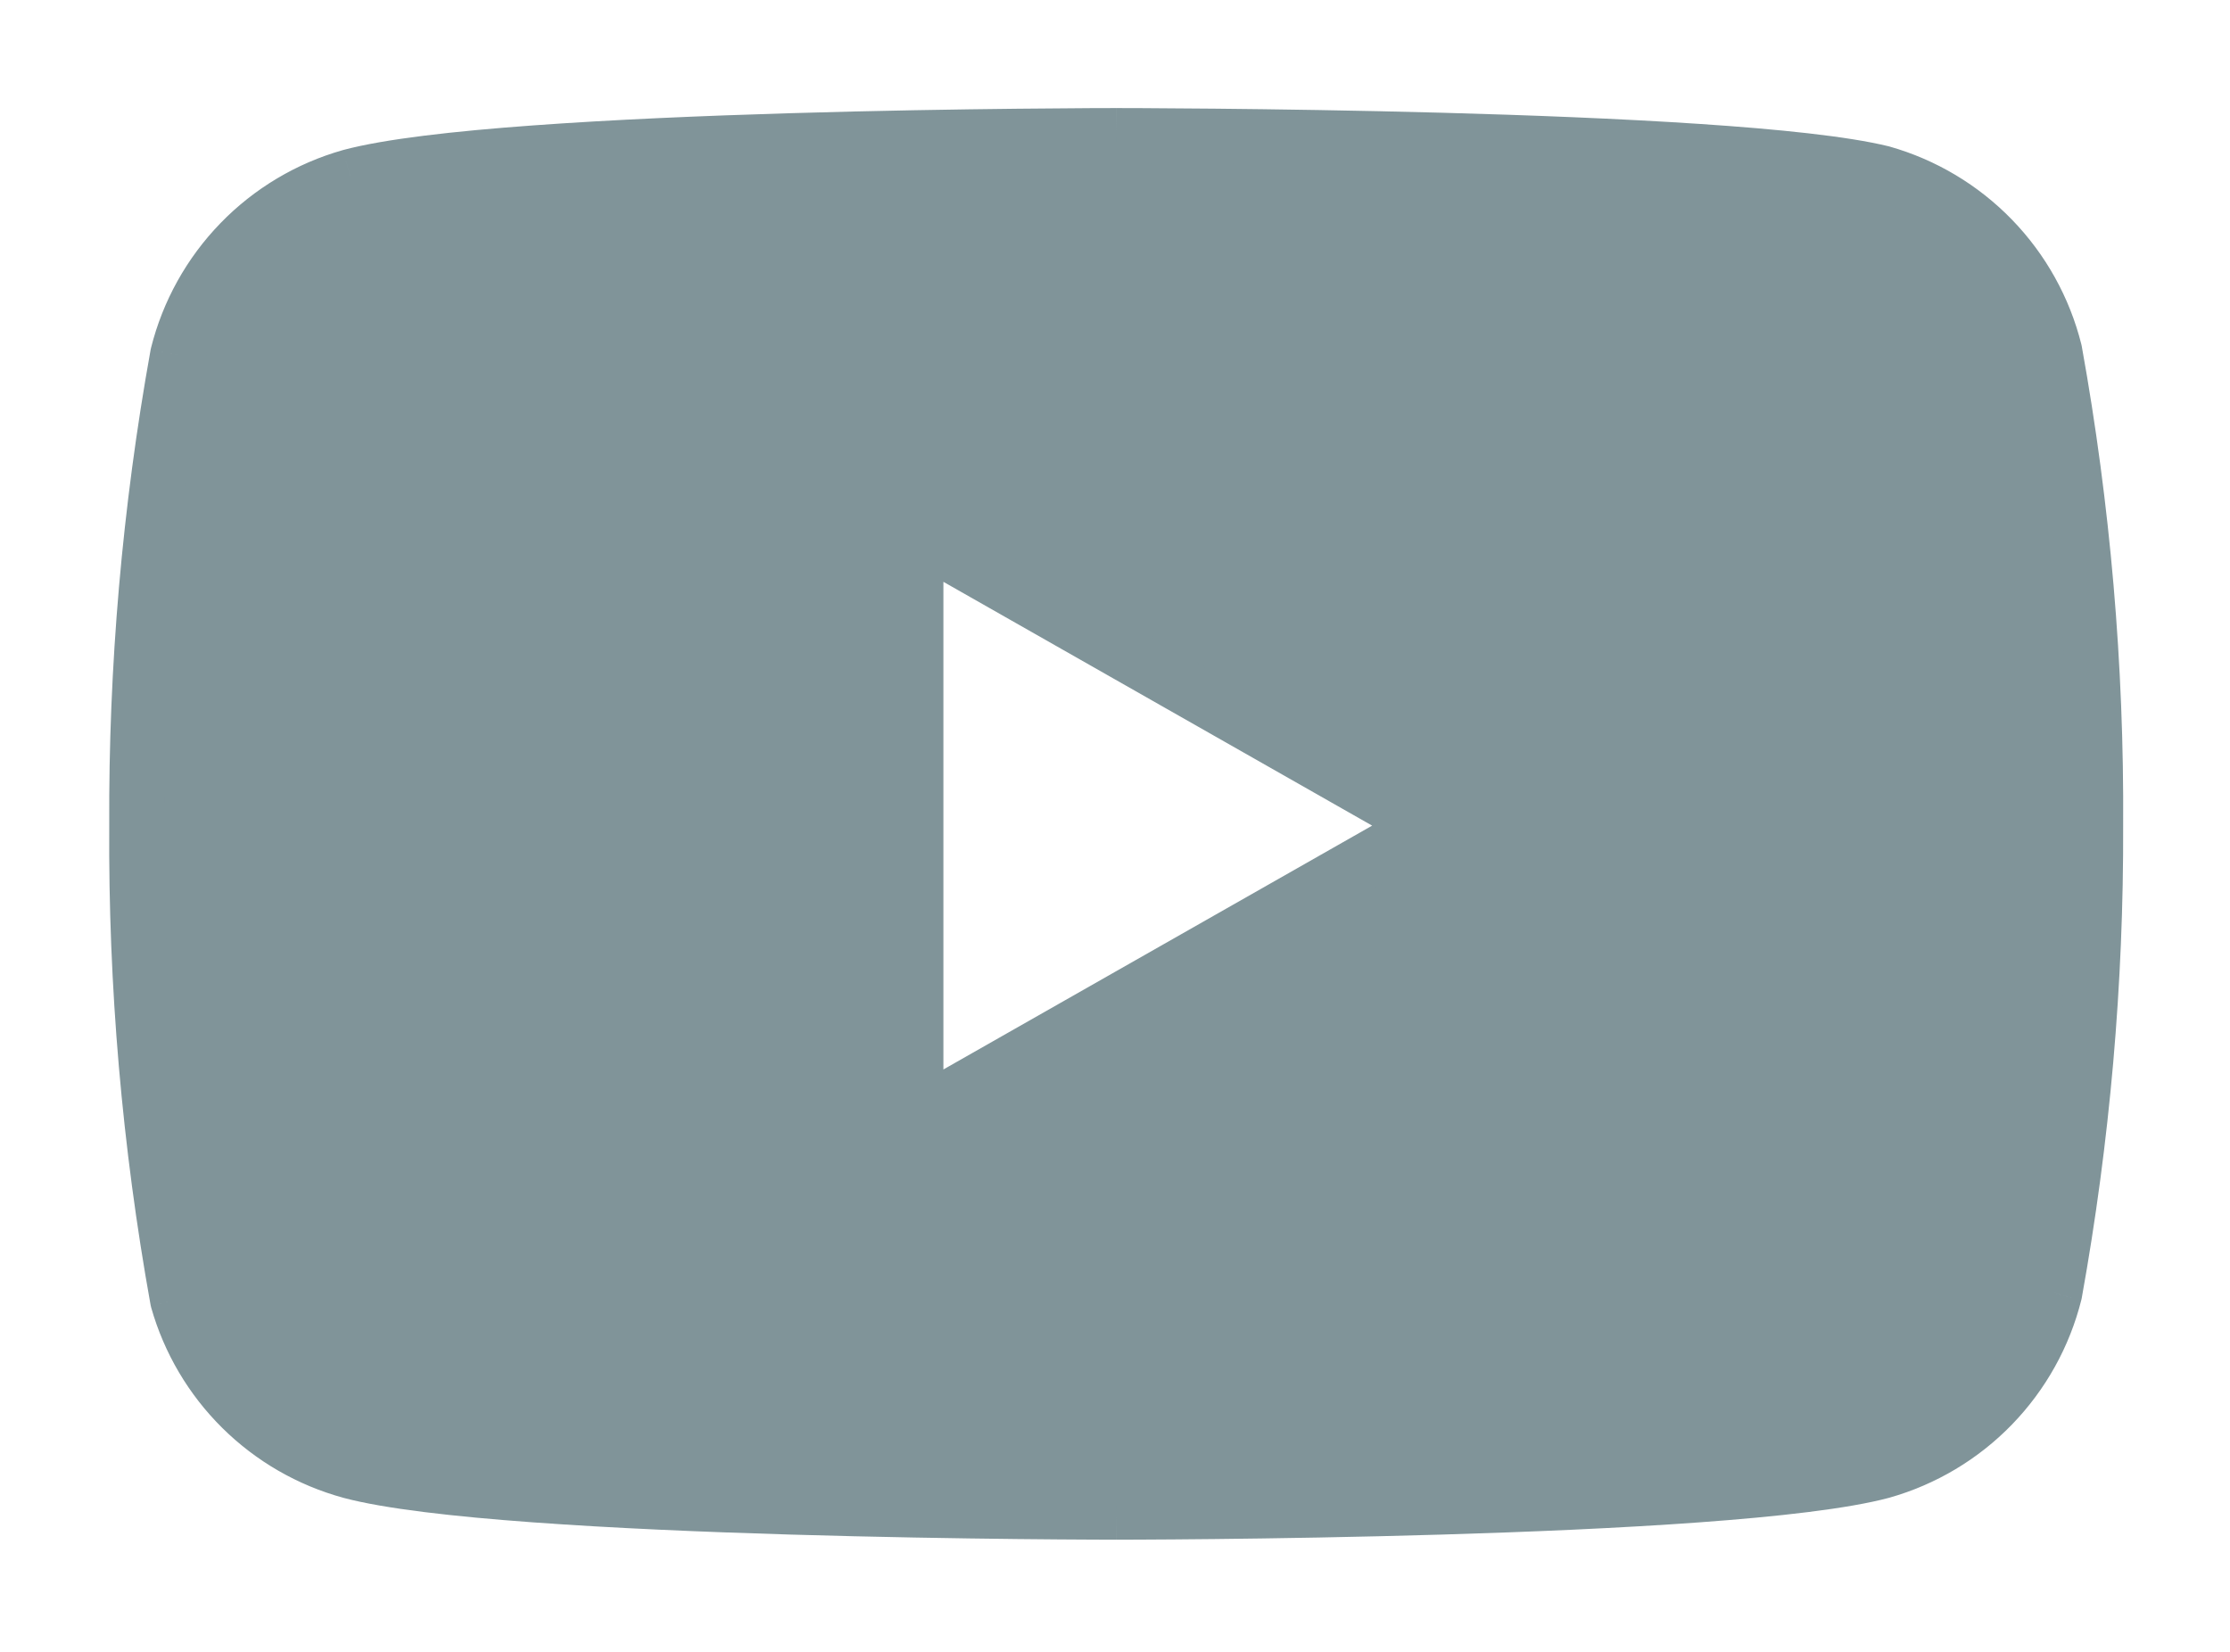
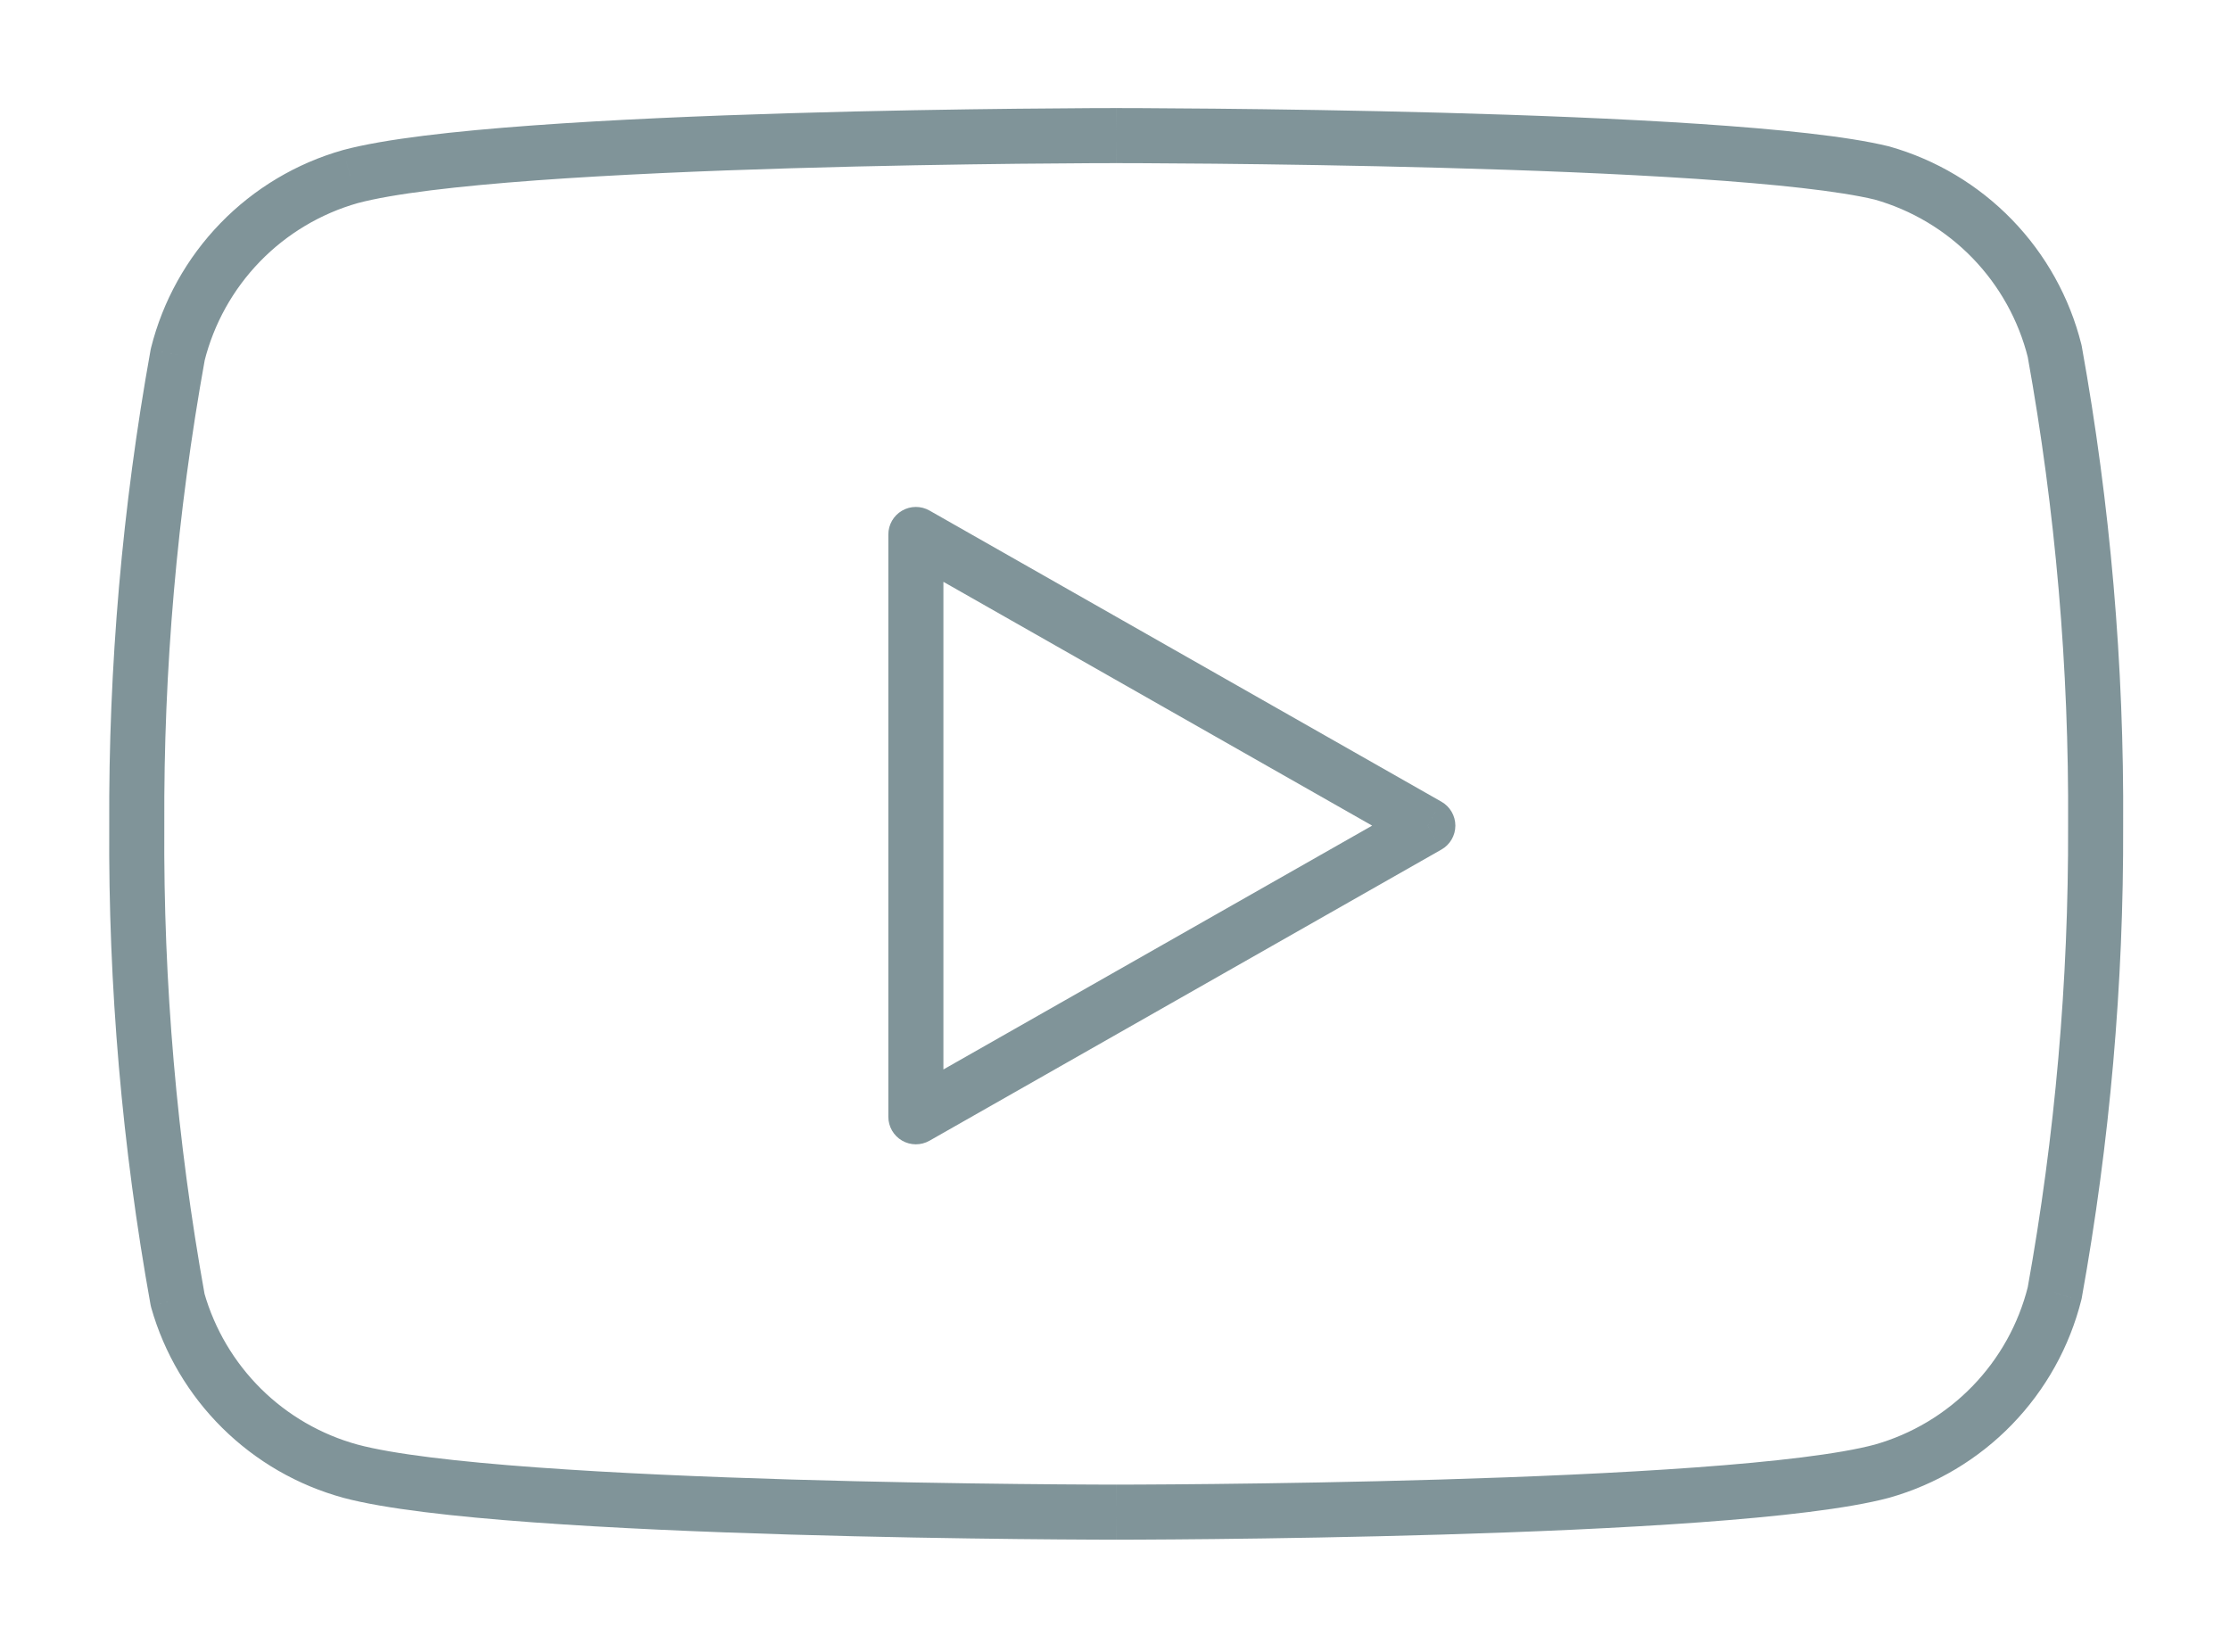
<svg xmlns="http://www.w3.org/2000/svg" width="81" height="60" viewBox="0 0 81 60" fill="none">
-   <path fill-rule="evenodd" clip-rule="evenodd" d="M72.363 8.675C73.465 9.811 74.247 11.217 74.631 12.752C75.657 18.44 76.155 24.21 76.119 29.99C76.139 35.683 75.642 41.366 74.631 46.969C74.247 48.504 73.465 49.91 72.363 51.046C71.261 52.182 69.88 53.007 68.357 53.438C62.794 54.925 40.543 54.925 40.543 54.925C40.543 54.925 18.292 54.925 12.73 53.438C11.238 53.029 9.877 52.244 8.778 51.156C7.679 50.068 6.879 48.715 6.455 47.228C5.429 41.54 4.931 35.77 4.968 29.99C4.939 24.254 5.437 18.527 6.455 12.881C6.84 11.346 7.622 9.94 8.724 8.804C9.825 7.669 11.207 6.844 12.73 6.413C18.292 4.925 40.543 4.925 40.543 4.925C40.543 4.925 62.794 4.925 68.357 6.284C69.88 6.714 71.261 7.539 72.363 8.675ZM51.863 29.989L33.267 40.565V19.414L51.863 29.989Z" fill="#809499" />
  <path d="M74.631 12.752L75.615 12.574C75.612 12.553 75.607 12.531 75.601 12.509L74.631 12.752ZM72.363 8.675L73.081 7.979L73.081 7.979L72.363 8.675ZM76.119 29.99L75.119 29.984L75.119 29.994L76.119 29.99ZM74.631 46.969L75.601 47.212C75.607 47.191 75.612 47.169 75.615 47.147L74.631 46.969ZM72.363 51.046L73.081 51.742L73.081 51.742L72.363 51.046ZM68.357 53.438L68.615 54.404C68.62 54.402 68.625 54.401 68.629 54.4L68.357 53.438ZM40.543 54.925V53.925V54.925ZM12.73 53.438L12.466 54.402L12.471 54.404L12.73 53.438ZM8.778 51.156L9.481 50.445H9.481L8.778 51.156ZM6.455 47.228L5.471 47.406C5.477 47.438 5.485 47.47 5.494 47.502L6.455 47.228ZM4.968 29.99L5.968 29.996L5.968 29.985L4.968 29.99ZM6.455 12.881L5.485 12.639C5.48 12.66 5.475 12.682 5.471 12.704L6.455 12.881ZM8.724 8.804L8.006 8.108V8.108L8.724 8.804ZM12.73 6.413L12.471 5.447C12.467 5.448 12.462 5.449 12.457 5.451L12.73 6.413ZM68.357 6.284L68.629 5.321C68.618 5.318 68.606 5.315 68.594 5.312L68.357 6.284ZM33.267 40.565H32.267C32.267 40.921 32.456 41.25 32.764 41.429C33.072 41.608 33.451 41.61 33.761 41.434L33.267 40.565ZM51.863 29.989L52.357 30.858C52.67 30.681 52.863 30.349 52.863 29.989C52.863 29.63 52.67 29.298 52.357 29.12L51.863 29.989ZM33.267 19.414L33.761 18.544C33.451 18.368 33.072 18.37 32.764 18.549C32.456 18.728 32.267 19.058 32.267 19.414H33.267ZM75.601 12.509C75.174 10.803 74.305 9.241 73.081 7.979L71.645 9.371C72.624 10.381 73.32 11.631 73.661 12.995L75.601 12.509ZM77.119 29.996C77.156 24.155 76.652 18.323 75.615 12.574L73.647 12.93C74.662 18.557 75.155 24.266 75.119 29.984L77.119 29.996ZM75.615 47.147C76.636 41.484 77.14 35.74 77.119 29.986L75.119 29.994C75.139 35.626 74.647 41.249 73.647 46.792L75.615 47.147ZM73.081 51.742C74.305 50.48 75.174 48.918 75.601 47.212L73.661 46.727C73.32 48.091 72.624 49.341 71.645 50.35L73.081 51.742ZM68.629 54.4C70.321 53.921 71.857 53.005 73.081 51.742L71.645 50.35C70.666 51.359 69.438 52.093 68.085 52.475L68.629 54.4ZM40.543 54.925C40.543 55.925 40.544 55.925 40.544 55.925C40.544 55.925 40.544 55.925 40.544 55.925C40.545 55.925 40.546 55.925 40.548 55.925C40.55 55.925 40.555 55.925 40.56 55.925C40.571 55.925 40.587 55.925 40.608 55.925C40.651 55.925 40.714 55.925 40.797 55.925C40.962 55.925 41.205 55.924 41.515 55.922C42.136 55.919 43.029 55.914 44.118 55.902C46.295 55.879 49.257 55.832 52.394 55.739C55.53 55.646 58.849 55.506 61.737 55.295C64.598 55.086 67.121 54.803 68.615 54.404L68.099 52.471C66.812 52.816 64.468 53.091 61.592 53.3C58.744 53.508 55.457 53.647 52.334 53.74C49.214 53.833 46.265 53.879 44.096 53.902C43.012 53.914 42.123 53.919 41.506 53.922C41.197 53.924 40.956 53.925 40.792 53.925C40.711 53.925 40.648 53.925 40.606 53.925C40.585 53.925 40.569 53.925 40.559 53.925C40.554 53.925 40.55 53.925 40.547 53.925C40.546 53.925 40.545 53.925 40.544 53.925C40.544 53.925 40.544 53.925 40.544 53.925C40.543 53.925 40.543 53.925 40.543 54.925ZM12.471 54.404C13.966 54.803 16.489 55.086 19.35 55.295C22.238 55.506 25.557 55.646 28.693 55.739C31.83 55.832 34.792 55.879 36.969 55.902C38.058 55.914 38.951 55.919 39.572 55.922C39.882 55.924 40.125 55.925 40.29 55.925C40.373 55.925 40.436 55.925 40.478 55.925C40.5 55.925 40.516 55.925 40.527 55.925C40.532 55.925 40.536 55.925 40.539 55.925C40.54 55.925 40.541 55.925 40.542 55.925C40.543 55.925 40.543 55.925 40.543 55.925C40.543 55.925 40.543 55.925 40.543 54.925C40.543 53.925 40.543 53.925 40.543 53.925C40.543 53.925 40.543 53.925 40.542 53.925C40.542 53.925 40.541 53.925 40.54 53.925C40.537 53.925 40.533 53.925 40.528 53.925C40.517 53.925 40.501 53.925 40.48 53.925C40.438 53.925 40.376 53.925 40.294 53.925C40.131 53.925 39.89 53.924 39.581 53.922C38.964 53.919 38.075 53.914 36.99 53.902C34.822 53.879 31.873 53.833 28.752 53.74C25.63 53.647 22.343 53.508 19.495 53.3C16.619 53.091 14.275 52.816 12.988 52.471L12.471 54.404ZM8.075 51.867C9.296 53.075 10.808 53.949 12.466 54.402L12.994 52.473C11.668 52.11 10.458 51.412 9.481 50.445L8.075 51.867ZM5.494 47.502C5.964 49.154 6.853 50.658 8.075 51.867L9.481 50.445C8.505 49.478 7.794 48.276 7.417 46.954L5.494 47.502ZM3.968 29.984C3.931 35.825 4.434 41.657 5.471 47.406L7.439 47.05C6.424 41.423 5.932 35.714 5.968 29.996L3.968 29.984ZM5.471 12.704C4.442 18.409 3.939 24.197 3.968 29.995L5.968 29.985C5.94 24.31 6.432 18.644 7.44 13.059L5.471 12.704ZM8.006 8.108C6.782 9.37 5.912 10.933 5.485 12.639L7.425 13.124C7.767 11.76 8.462 10.51 9.441 9.501L8.006 8.108ZM12.457 5.451C10.766 5.929 9.23 6.846 8.006 8.108L9.441 9.501C10.421 8.491 11.649 7.758 13.002 7.375L12.457 5.451ZM40.543 4.925C40.543 3.925 40.543 3.925 40.543 3.925C40.543 3.925 40.543 3.925 40.542 3.925C40.541 3.925 40.54 3.925 40.539 3.925C40.536 3.925 40.532 3.925 40.527 3.925C40.516 3.925 40.5 3.925 40.478 3.925C40.436 3.925 40.373 3.925 40.29 3.926C40.125 3.926 39.882 3.927 39.572 3.928C38.951 3.931 38.058 3.937 36.969 3.949C34.792 3.972 31.83 4.018 28.693 4.112C25.557 4.205 22.238 4.345 19.35 4.556C16.489 4.764 13.966 5.047 12.471 5.447L12.988 7.379C14.275 7.035 16.619 6.76 19.495 6.55C22.343 6.343 25.63 6.204 28.752 6.111C31.873 6.018 34.822 5.972 36.99 5.948C38.075 5.937 38.964 5.931 39.581 5.928C39.89 5.927 40.131 5.926 40.294 5.926C40.376 5.925 40.438 5.925 40.48 5.925C40.501 5.925 40.517 5.925 40.528 5.925C40.533 5.925 40.537 5.925 40.54 5.925C40.541 5.925 40.542 5.925 40.542 5.925C40.543 5.925 40.543 5.925 40.543 5.925C40.543 5.925 40.543 5.925 40.543 4.925ZM68.594 5.312C67.108 4.949 64.592 4.691 61.731 4.501C58.844 4.308 55.526 4.181 52.391 4.095C49.255 4.01 46.294 3.968 44.117 3.947C43.028 3.936 42.136 3.931 41.515 3.928C41.204 3.927 40.962 3.926 40.797 3.926C40.714 3.925 40.651 3.925 40.608 3.925C40.587 3.925 40.571 3.925 40.56 3.925C40.555 3.925 40.55 3.925 40.548 3.925C40.546 3.925 40.545 3.925 40.544 3.925C40.544 3.925 40.544 3.925 40.544 3.925C40.544 3.925 40.543 3.925 40.543 4.925C40.543 5.925 40.543 5.925 40.544 5.925C40.544 5.925 40.544 5.925 40.544 5.925C40.545 5.925 40.546 5.925 40.547 5.925C40.55 5.925 40.554 5.925 40.559 5.925C40.57 5.925 40.585 5.925 40.606 5.925C40.648 5.925 40.711 5.925 40.793 5.926C40.956 5.926 41.197 5.927 41.506 5.928C42.124 5.931 43.013 5.936 44.097 5.946C46.266 5.968 49.215 6.01 52.337 6.095C55.46 6.179 58.748 6.306 61.598 6.496C64.474 6.688 66.825 6.939 68.12 7.255L68.594 5.312ZM73.081 7.979C71.857 6.717 70.321 5.8 68.629 5.321L68.085 7.246C69.438 7.629 70.666 8.362 71.645 9.371L73.081 7.979ZM33.761 41.434L52.357 30.858L51.368 29.12L32.772 39.696L33.761 41.434ZM32.267 19.414V40.565H34.267V19.414H32.267ZM52.357 29.12L33.761 18.544L32.772 20.283L51.368 30.858L52.357 29.12Z" fill="#809499" />
</svg>